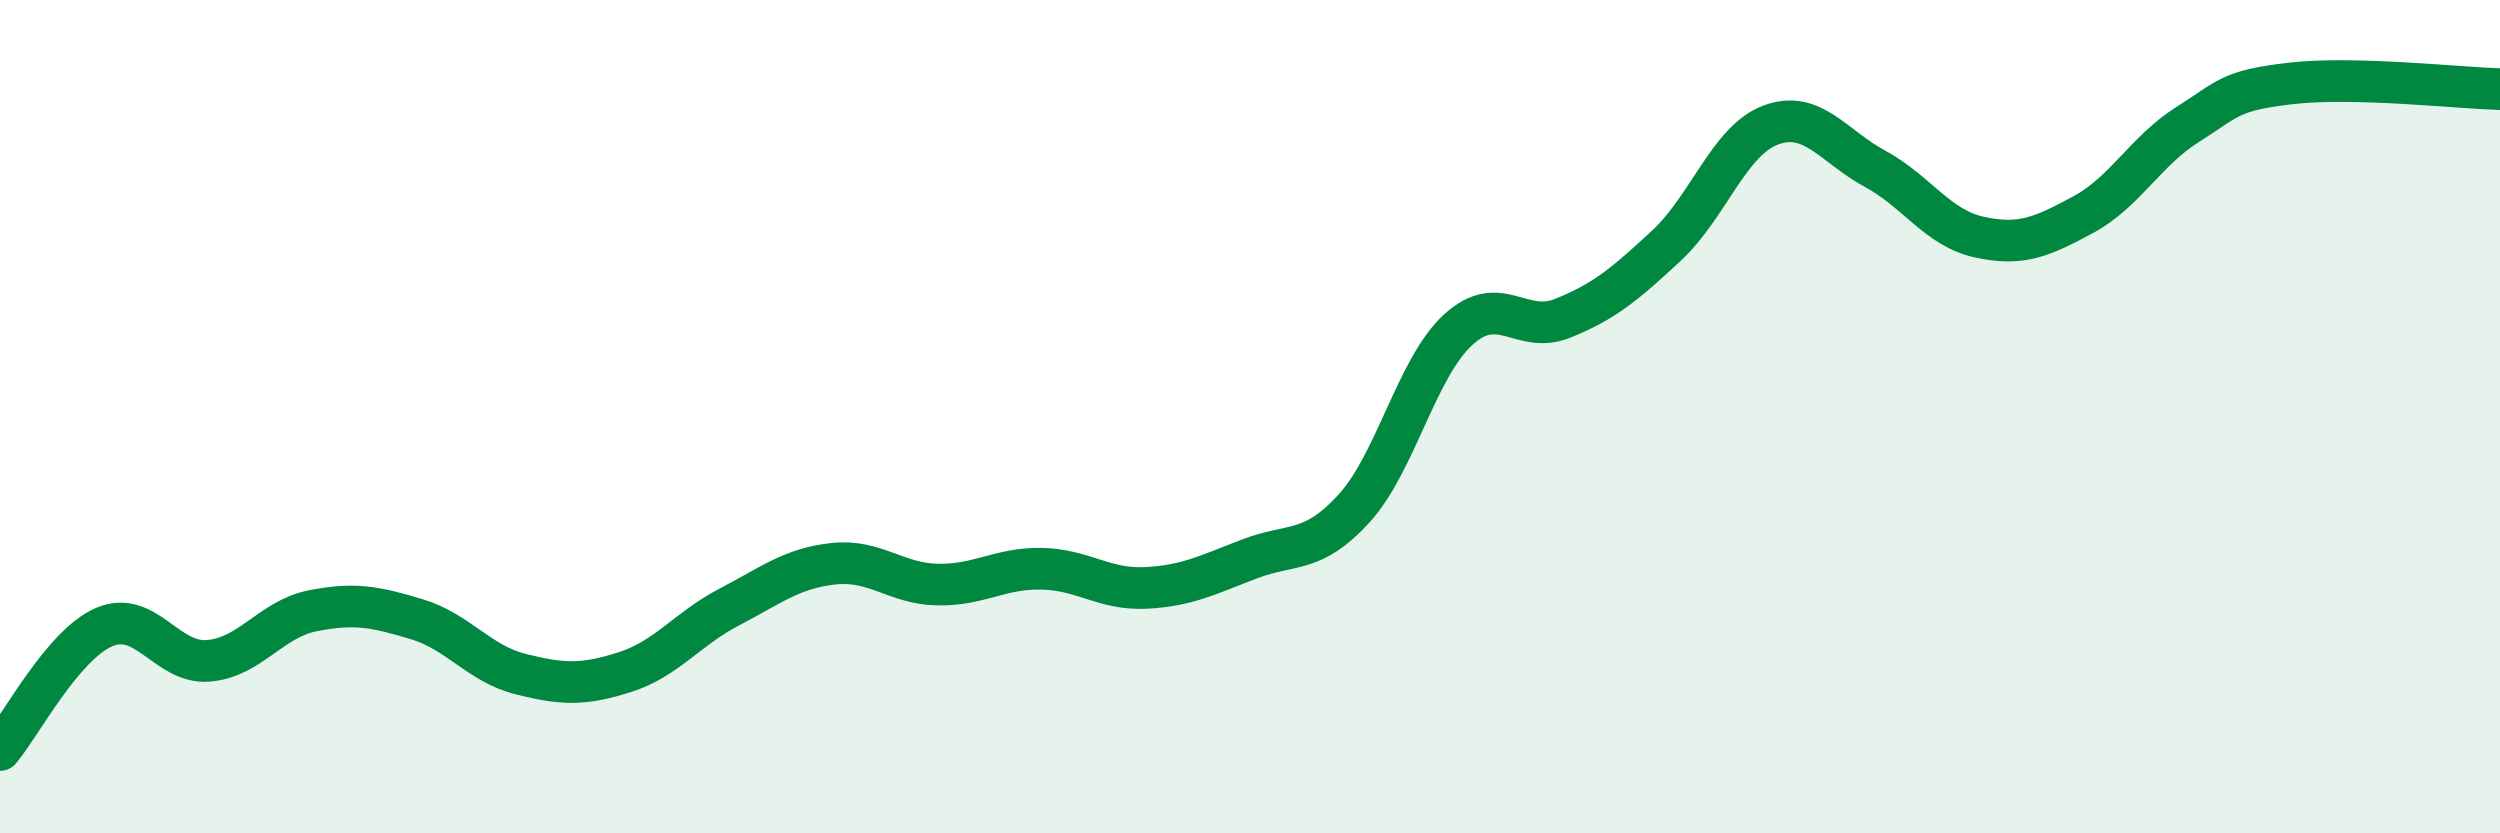
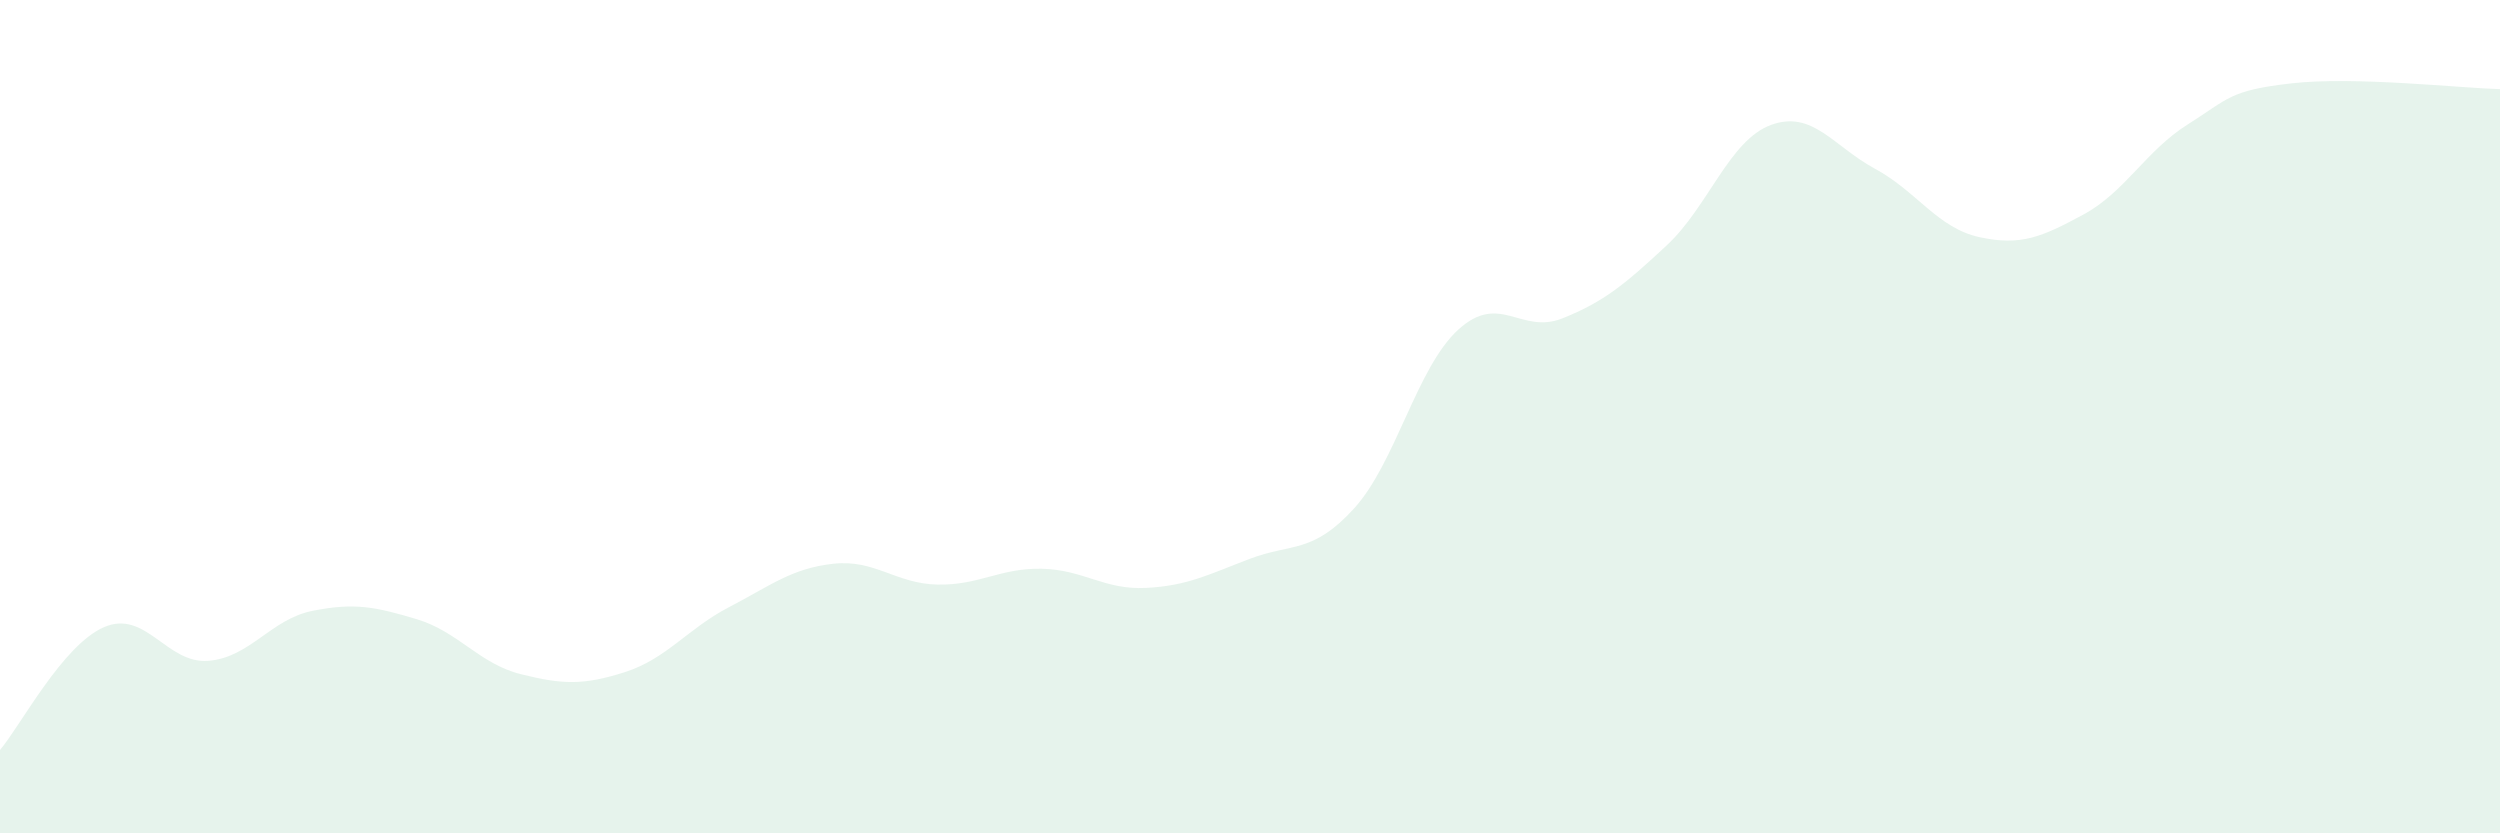
<svg xmlns="http://www.w3.org/2000/svg" width="60" height="20" viewBox="0 0 60 20">
  <path d="M 0,18 C 0.5,17.41 1.5,15.48 2.5,15.05 C 3.5,14.62 4,15.94 5,15.86 C 6,15.78 6.5,14.86 7.5,14.66 C 8.5,14.46 9,14.56 10,14.86 C 11,15.16 11.5,15.93 12.5,16.18 C 13.5,16.43 14,16.45 15,16.13 C 16,15.81 16.5,15.09 17.5,14.57 C 18.5,14.05 19,13.64 20,13.53 C 21,13.42 21.5,14.01 22.5,14.03 C 23.5,14.05 24,13.63 25,13.65 C 26,13.67 26.5,14.16 27.5,14.11 C 28.5,14.06 29,13.79 30,13.41 C 31,13.03 31.5,13.3 32.5,12.2 C 33.5,11.1 34,8.82 35,7.91 C 36,7 36.5,8.04 37.5,7.64 C 38.5,7.24 39,6.82 40,5.89 C 41,4.96 41.5,3.37 42.5,3 C 43.5,2.63 44,3.51 45,4.05 C 46,4.59 46.5,5.47 47.5,5.69 C 48.5,5.91 49,5.69 50,5.15 C 51,4.61 51.5,3.62 52.5,2.99 C 53.5,2.36 53.5,2.17 55,2 C 56.5,1.83 59,2.11 60,2.14L60 20L0 20Z" fill="#008740" opacity="0.1" stroke-linecap="round" stroke-linejoin="round" />
-   <path d="M 0,18 C 0.5,17.41 1.5,15.48 2.5,15.05 C 3.5,14.62 4,15.94 5,15.86 C 6,15.78 6.5,14.86 7.5,14.66 C 8.5,14.46 9,14.56 10,14.86 C 11,15.16 11.5,15.93 12.5,16.18 C 13.5,16.43 14,16.45 15,16.13 C 16,15.81 16.5,15.09 17.5,14.57 C 18.5,14.05 19,13.64 20,13.53 C 21,13.42 21.5,14.01 22.5,14.03 C 23.5,14.05 24,13.63 25,13.65 C 26,13.67 26.5,14.16 27.5,14.11 C 28.5,14.06 29,13.79 30,13.41 C 31,13.03 31.5,13.3 32.5,12.2 C 33.5,11.1 34,8.82 35,7.91 C 36,7 36.5,8.04 37.5,7.64 C 38.5,7.24 39,6.82 40,5.89 C 41,4.96 41.5,3.37 42.5,3 C 43.5,2.63 44,3.51 45,4.05 C 46,4.59 46.5,5.47 47.5,5.69 C 48.5,5.91 49,5.69 50,5.15 C 51,4.61 51.5,3.62 52.5,2.99 C 53.5,2.36 53.5,2.17 55,2 C 56.5,1.83 59,2.11 60,2.14" stroke="#008740" stroke-width="1" fill="none" stroke-linecap="round" stroke-linejoin="round" />
</svg>